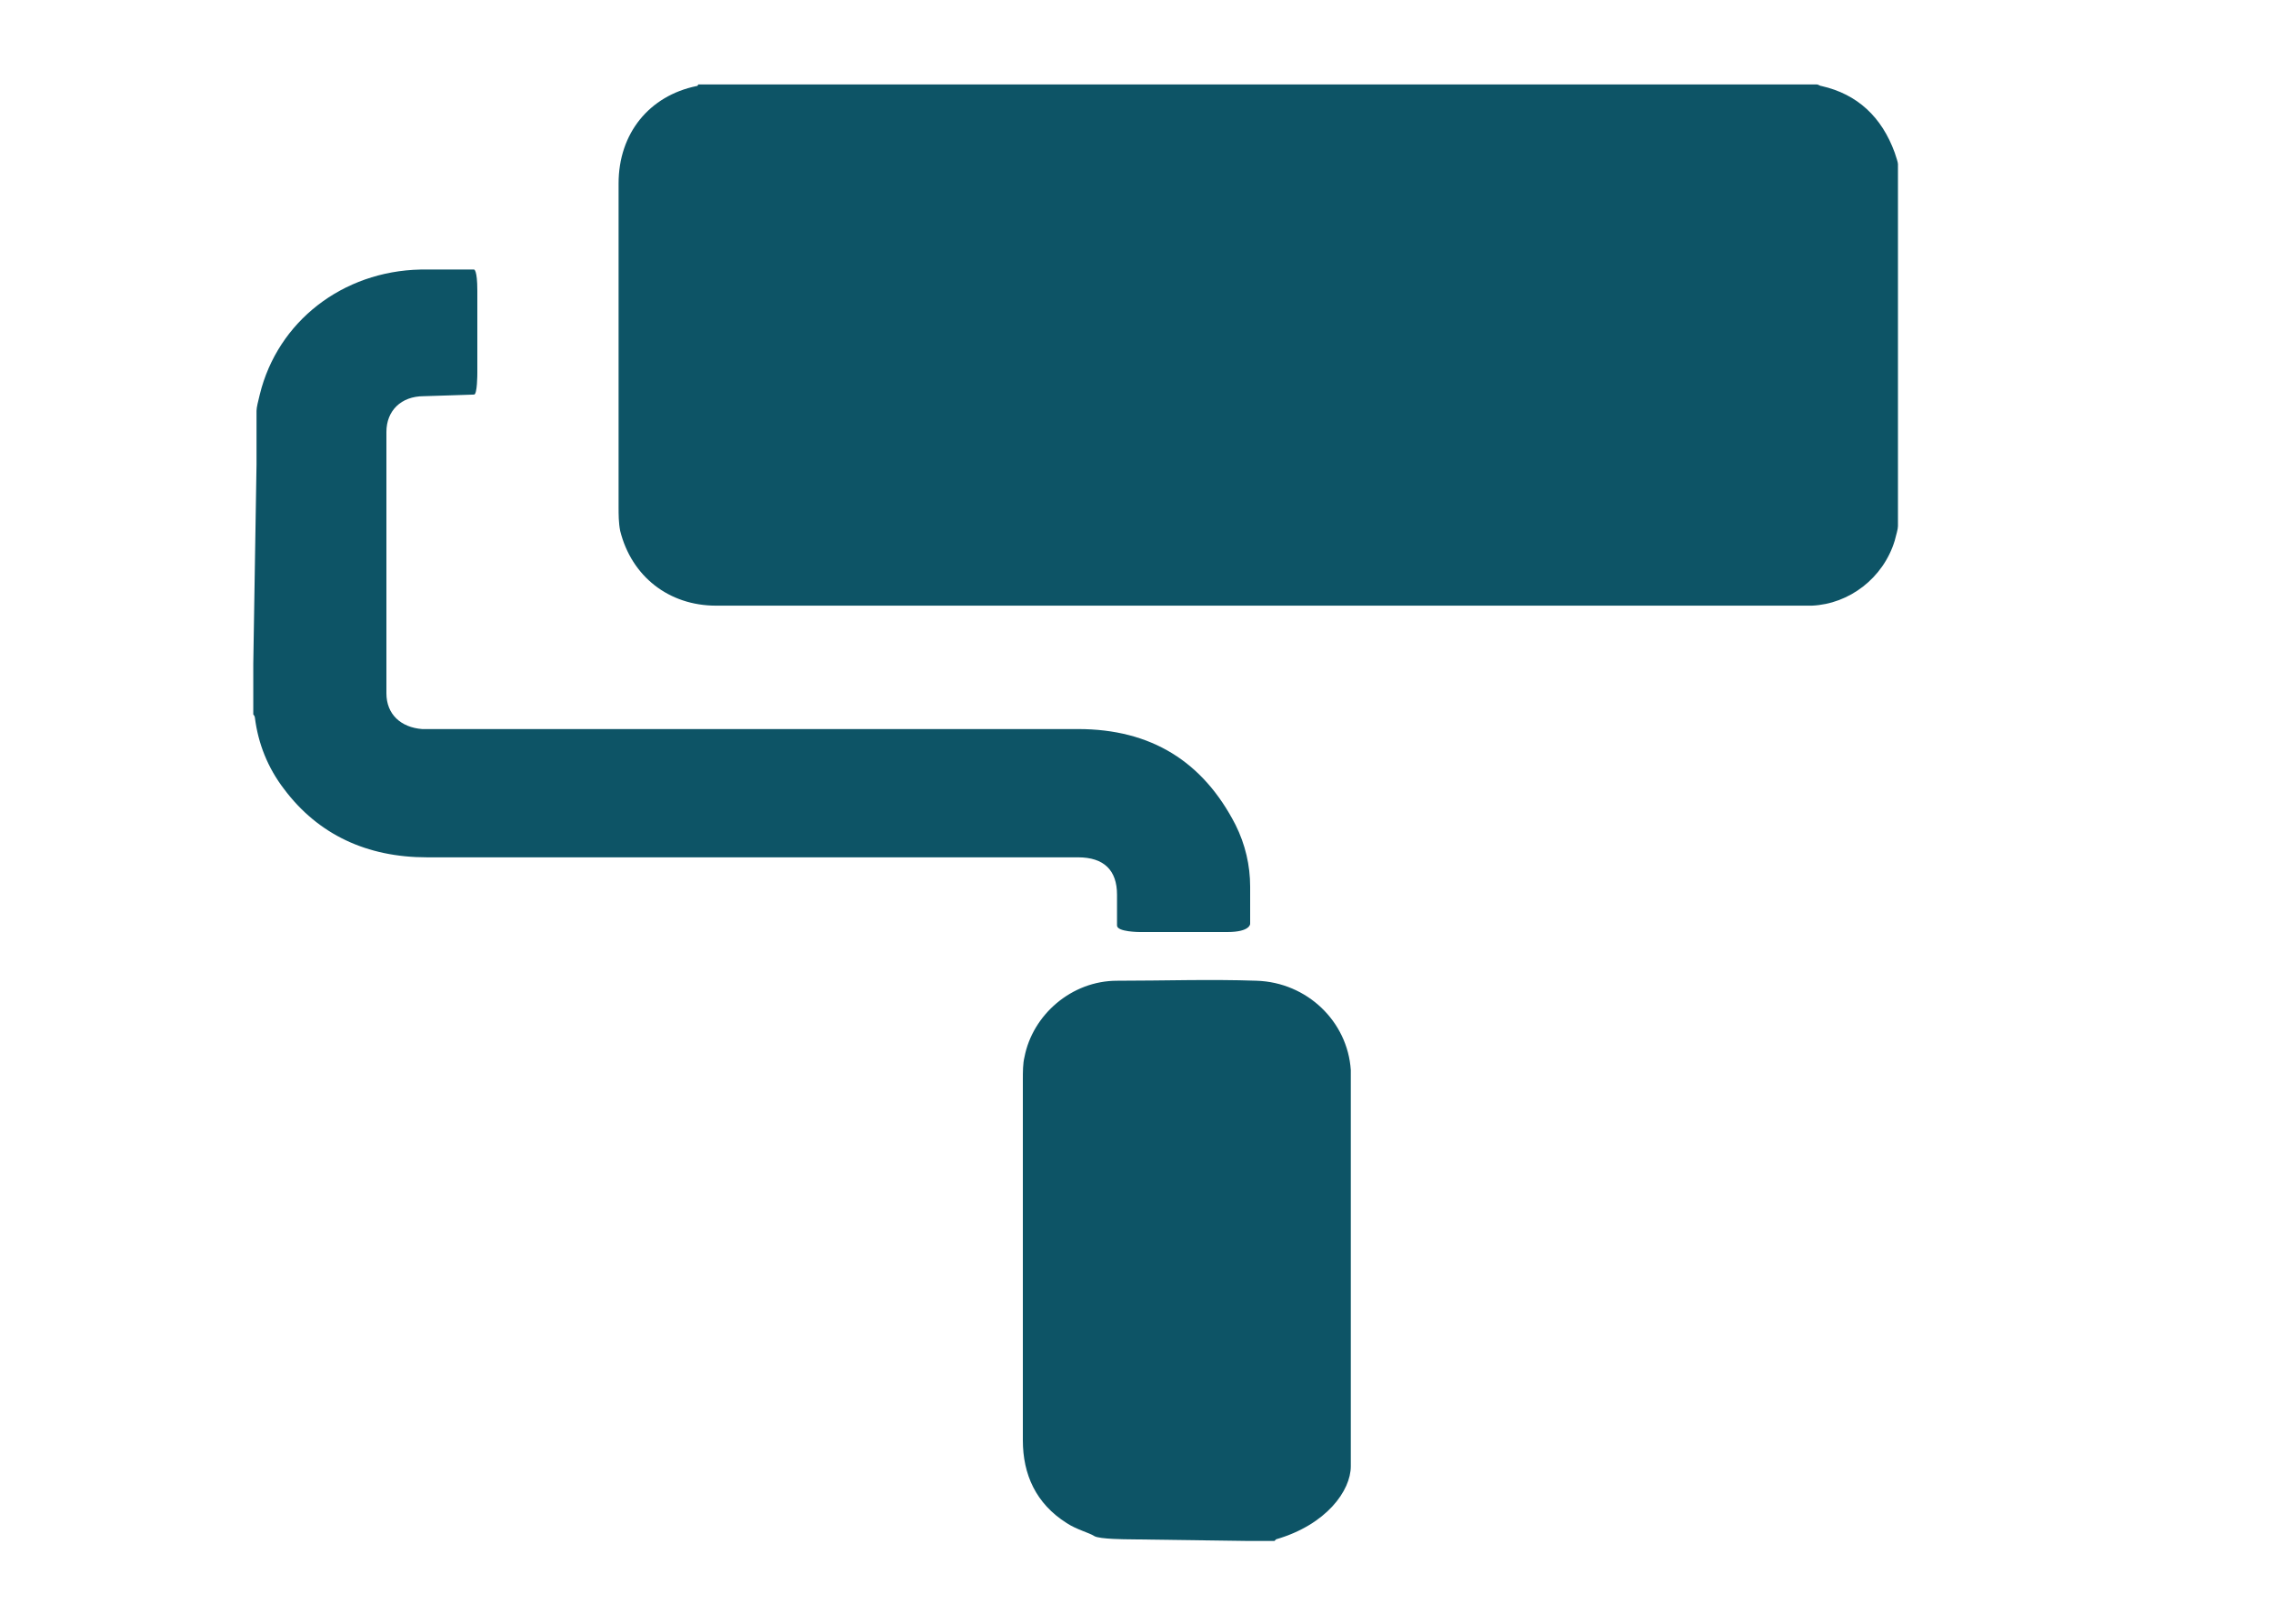
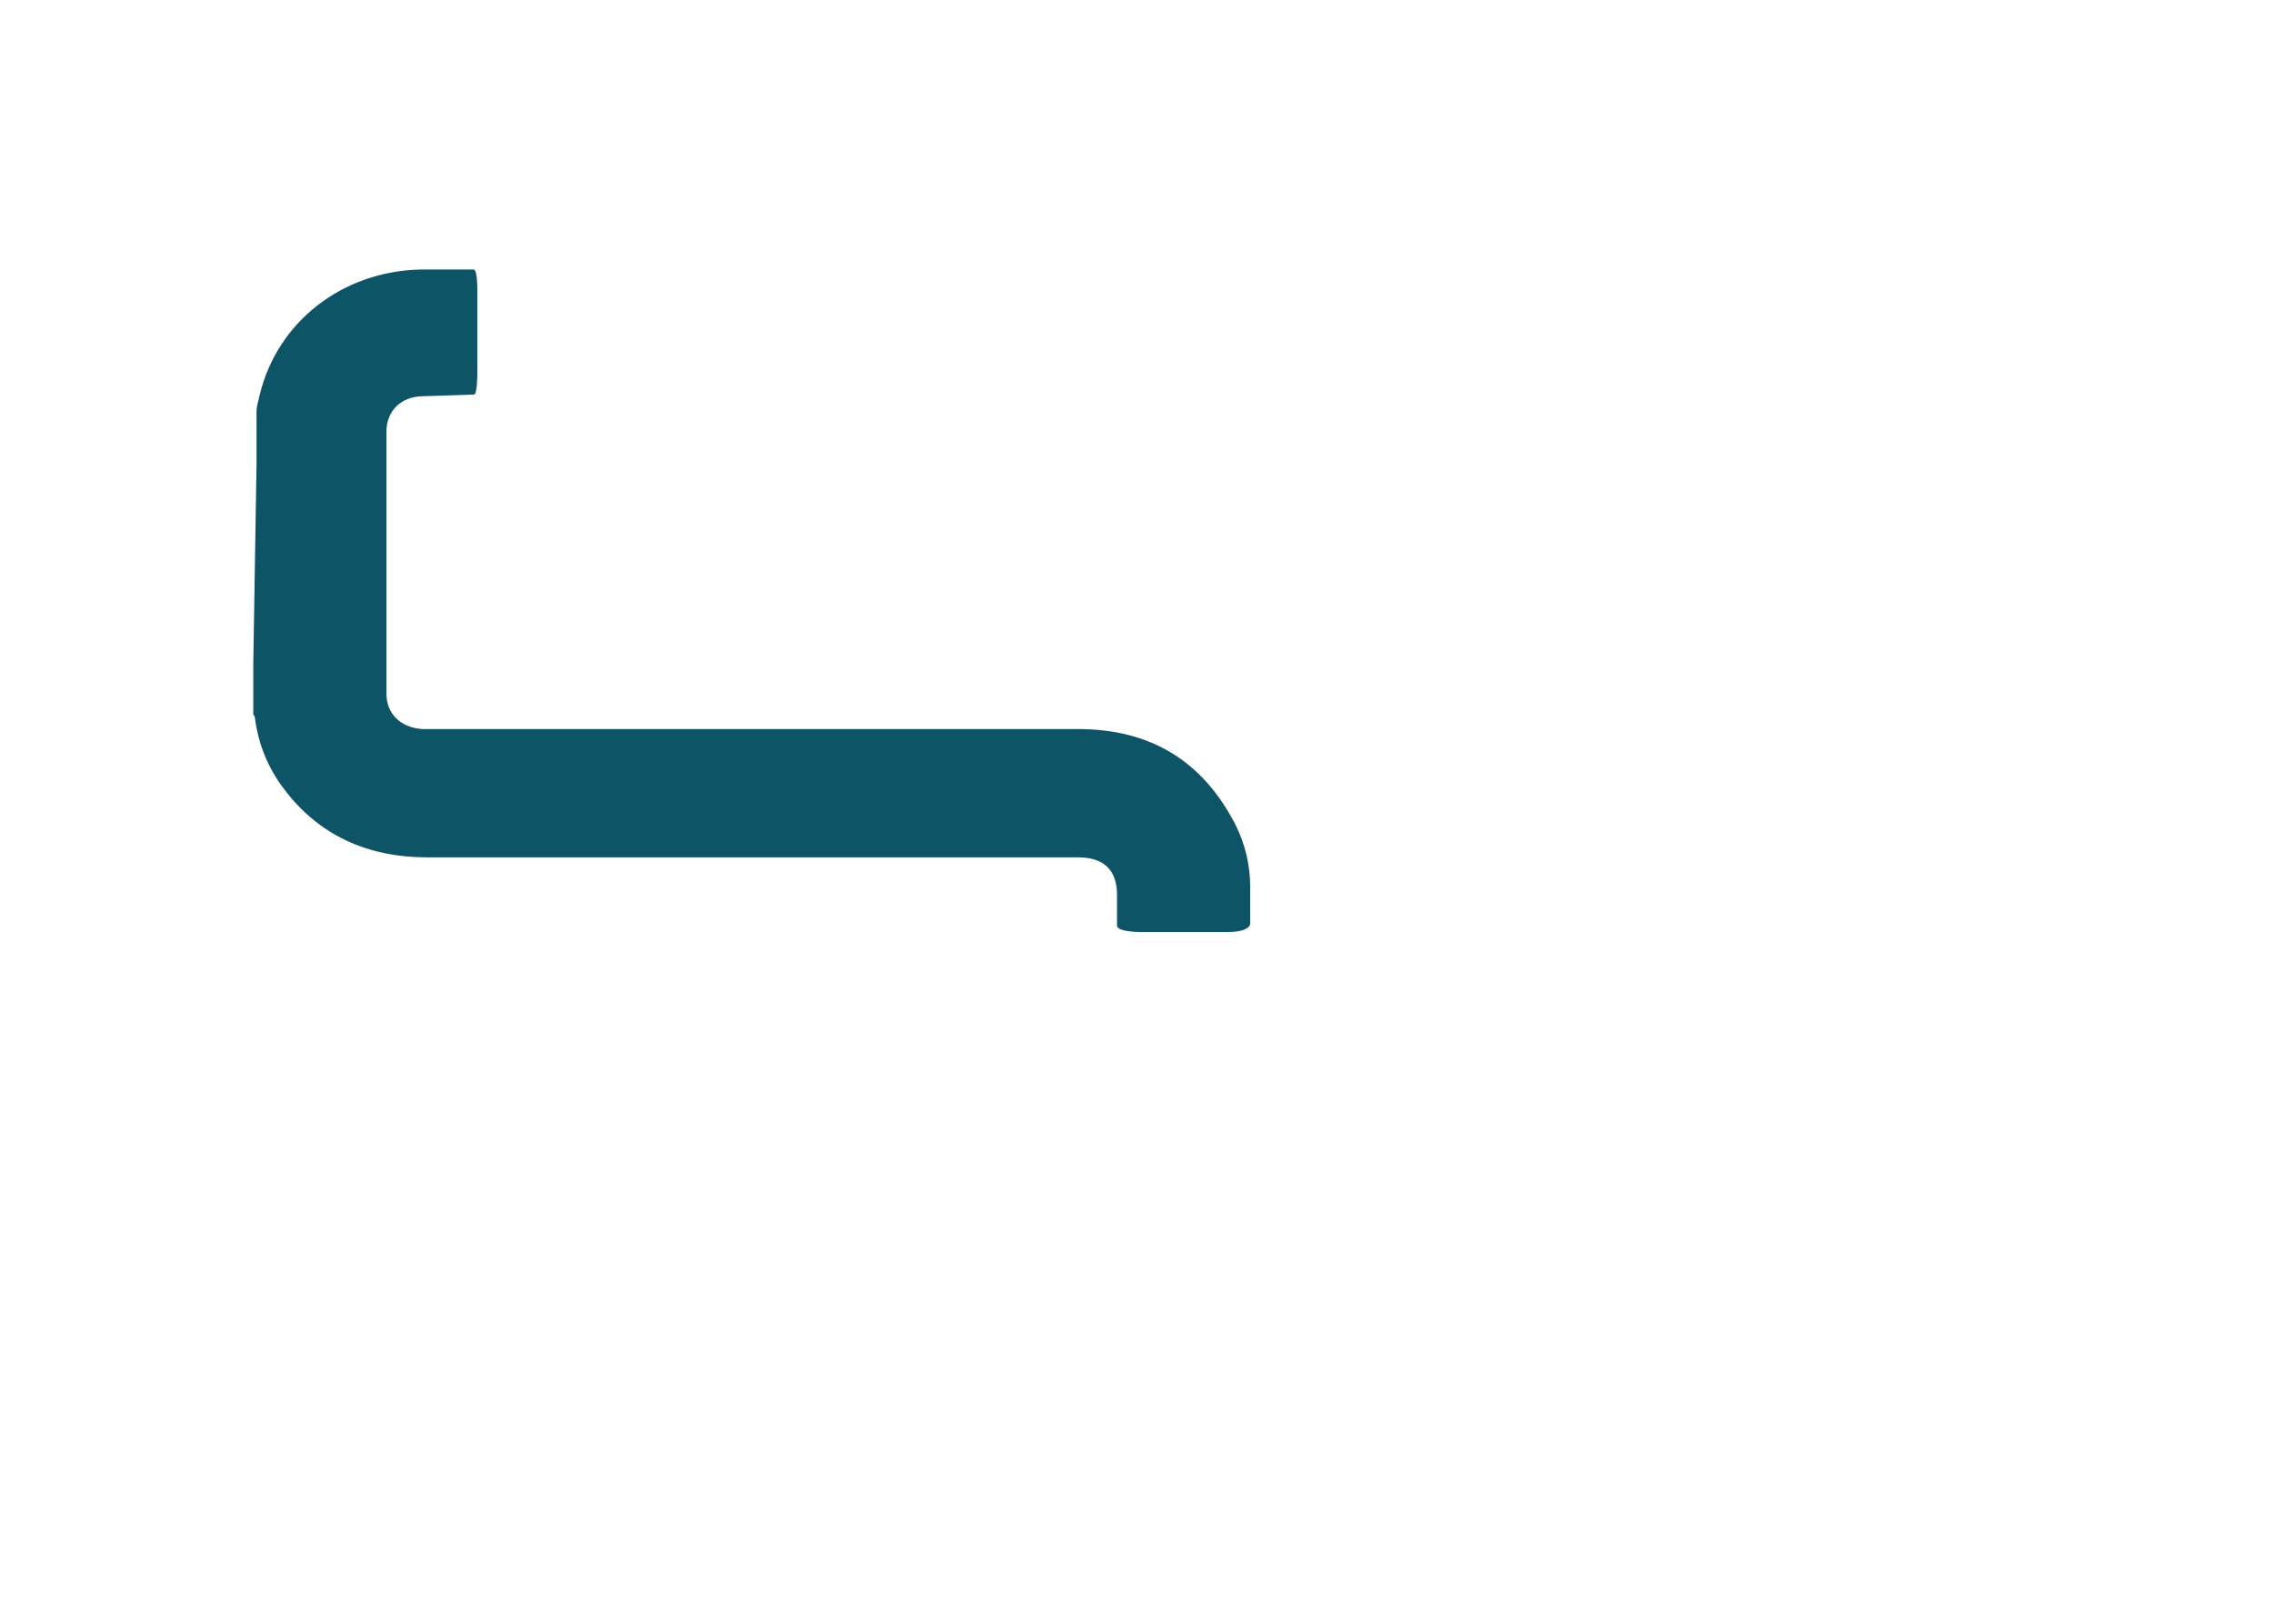
<svg xmlns="http://www.w3.org/2000/svg" version="1.1" id="Layer_1" x="0px" y="0px" width="140px" height="100px" viewBox="0 0 140 100" style="enable-background:new 0 0 140 100;" xml:space="preserve">
  <style type="text/css">
	.st0{fill:#0D5466;}
</style>
-   <path class="st0" d="M116.9,28.6c0,0,0,3.6,0,3.8c0,0.2-0.1,0.5-0.2,0.9c-0.7,2.3-2.8,3.9-5.1,4c-0.2,0-0.4,0-0.6,0  c-22.3,0-44.6,0-66.9,0c-2.9,0-5.2-1.8-5.9-4.6c-0.1-0.5-0.1-1-0.1-1.5c0-6.6,0-13.2,0-19.9c0-3.1,1.9-5.4,4.8-6  c0.1,0,0.1-0.1,0.1-0.1c0,0,0,0,11.5,0h45.9c0,0,11.5,0,11.5,0c0.1,0,0.2,0.1,0.3,0.1c2.2,0.5,3.7,1.9,4.5,4.1  c0.1,0.3,0.2,0.6,0.2,0.7c0,0,0,0.1,0,3.8L116.9,28.6L116.9,28.6z" />
  <path class="st0" d="M15.8,28.6c0,0,0-3.1,0-3.3c0-0.2,0.1-0.6,0.2-1c1.1-4.5,5.1-7.6,9.9-7.7c0.4,0,3.1,0,3.3,0c0,0,0.2,0,0.2,1.3  v5.1c0,0,0,1.3-0.2,1.3c-0.2,0-2.8,0.1-3.1,0.1c-1.4,0-2.3,0.9-2.3,2.2c0,5.4,0,10.7,0,16.1c0,1.3,0.9,2.1,2.2,2.2  c0.2,0,0.4,0,0.6,0c13.3,0,26.6,0,39.8,0c4.5,0,7.7,2,9.7,5.9c0.6,1.2,0.9,2.5,0.9,3.8c0,0.9,0,1.8,0,2.3c0,0,0,0.5-1.4,0.5h-5.4  c0,0-1.4,0-1.4-0.4c0-0.4,0-1.1,0-1.9c0-1.5-0.8-2.3-2.4-2.3c-13.4,0-26.7,0-40.1,0c-3.7,0-6.7-1.4-8.8-4.2c-1-1.3-1.6-2.8-1.8-4.4  c0-0.1-0.1-0.2-0.1-0.2c0,0,0,0,0-3.1L15.8,28.6L15.8,28.6z" />
-   <path class="st0" d="M69.5,94.8c0,0-1.8,0-2.1-0.2c-0.3-0.2-1.1-0.4-1.7-0.8c-1.9-1.2-2.7-3-2.7-5.1c0-7.4,0-14.8,0-22.2  c0-0.5,0-1,0.1-1.4c0.5-2.6,2.9-4.7,5.7-4.7c2.9,0,5.7-0.1,8.6,0c3.1,0.1,5.6,2.5,5.8,5.5c0,0.3,0,0.5,0,0.7c0,0,0,0.1,0,3.8  c0,3.7,0,11,0,14.7c0,0,0,3.7,0,5.2c0,1.5-1.5,3.6-4.6,4.5c0,0-0.1,0.1-0.1,0.1c0,0,0,0-1.8,0L69.5,94.8L69.5,94.8z" />
</svg>